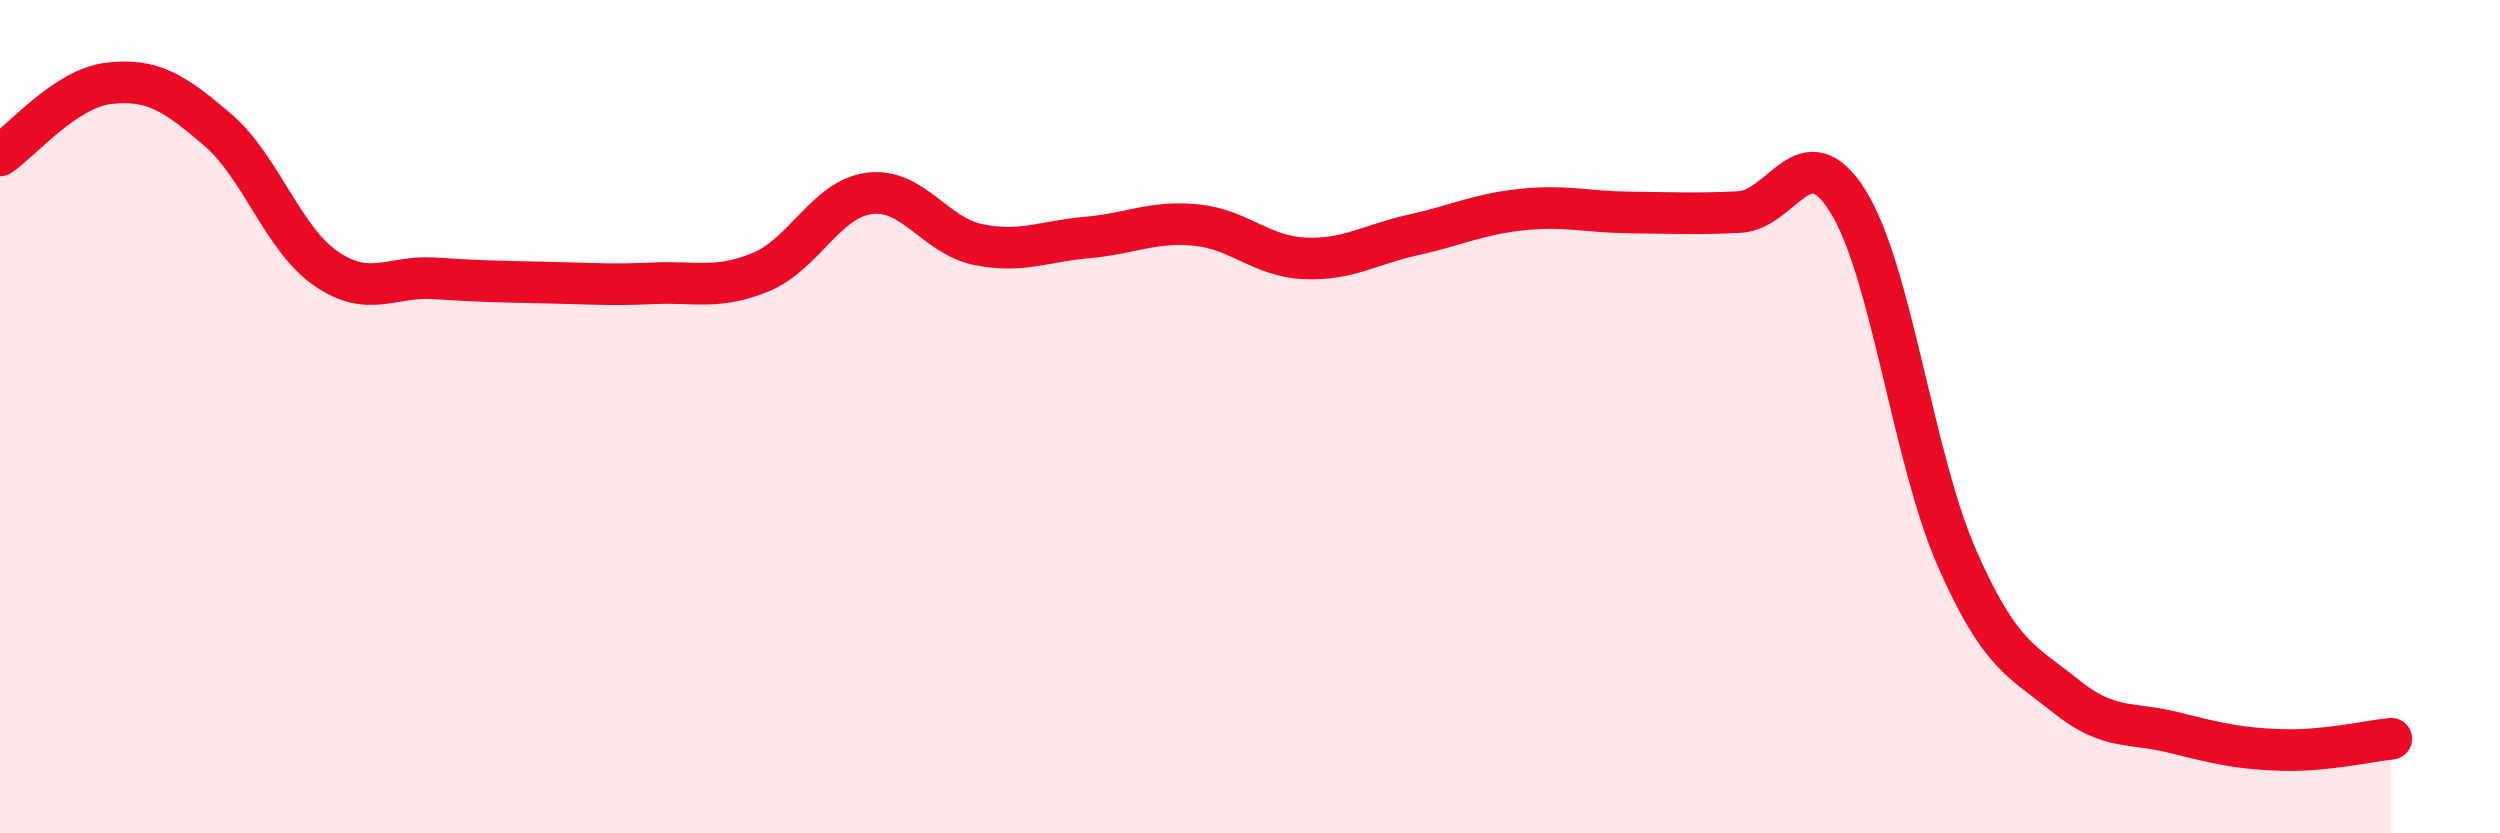
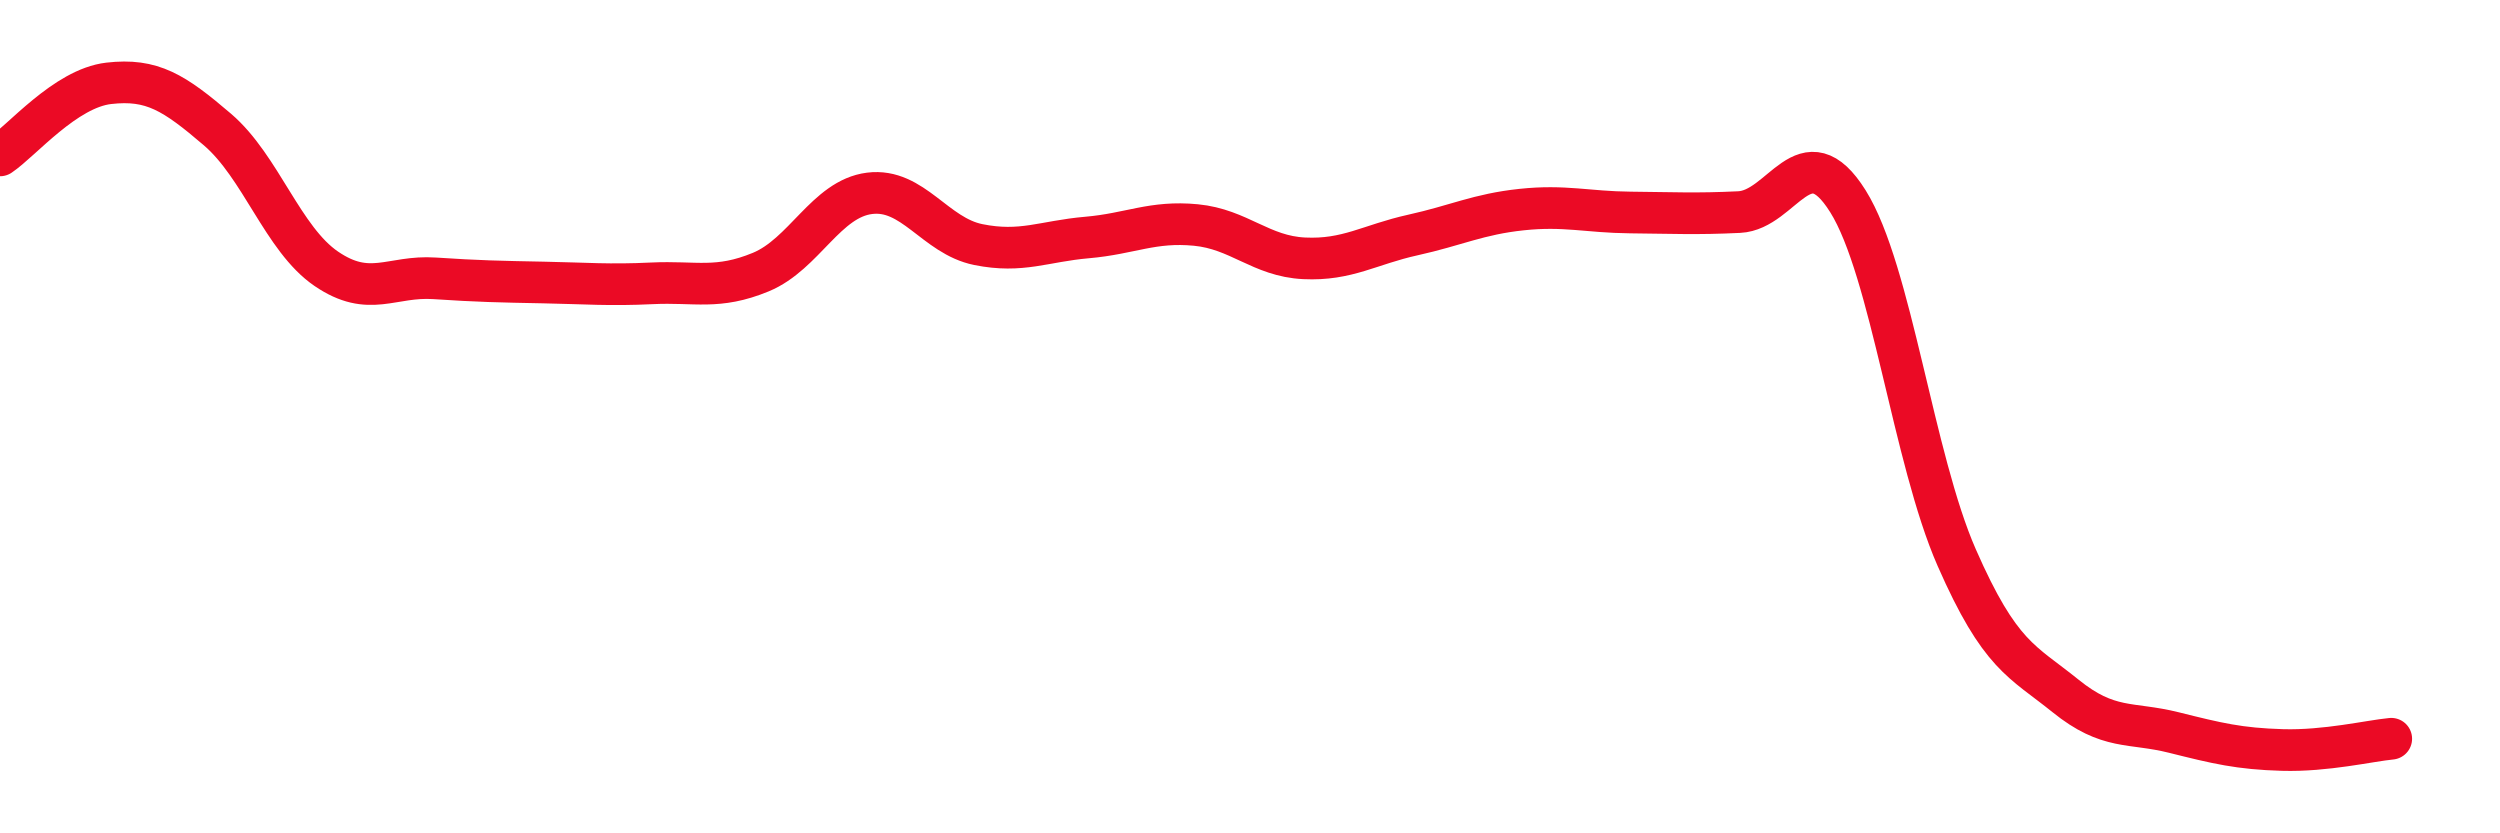
<svg xmlns="http://www.w3.org/2000/svg" width="60" height="20" viewBox="0 0 60 20">
-   <path d="M 0,3.73 C 0.52,3.38 1.57,2.12 2.61,2 C 3.65,1.88 4.18,2.22 5.22,3.11 C 6.26,4 6.79,5.74 7.83,6.45 C 8.87,7.16 9.39,6.61 10.43,6.68 C 11.47,6.75 12,6.76 13.04,6.78 C 14.08,6.8 14.61,6.85 15.65,6.8 C 16.69,6.75 17.22,6.96 18.26,6.53 C 19.3,6.1 19.83,4.77 20.87,4.64 C 21.91,4.51 22.44,5.66 23.48,5.87 C 24.52,6.08 25.05,5.79 26.09,5.7 C 27.13,5.61 27.66,5.3 28.7,5.4 C 29.74,5.5 30.26,6.15 31.3,6.2 C 32.34,6.25 32.87,5.87 33.91,5.64 C 34.95,5.41 35.48,5.14 36.52,5.03 C 37.56,4.92 38.09,5.09 39.13,5.1 C 40.17,5.11 40.7,5.14 41.74,5.09 C 42.78,5.04 43.31,3.17 44.35,4.83 C 45.39,6.49 45.92,11.01 46.96,13.38 C 48,15.75 48.53,15.86 49.57,16.7 C 50.61,17.54 51.13,17.32 52.17,17.58 C 53.21,17.84 53.74,17.97 54.78,18 C 55.82,18.03 56.87,17.78 57.39,17.73L57.39 20L0 20Z" fill="#EB0A25" opacity="0.1" stroke-linecap="round" stroke-linejoin="round" />
  <path d="M 0,3.73 C 0.52,3.38 1.57,2.12 2.61,2 C 3.65,1.88 4.18,2.22 5.22,3.11 C 6.26,4 6.79,5.74 7.83,6.45 C 8.87,7.16 9.39,6.61 10.43,6.68 C 11.47,6.75 12,6.76 13.04,6.78 C 14.08,6.8 14.61,6.85 15.65,6.8 C 16.69,6.75 17.22,6.96 18.26,6.53 C 19.3,6.1 19.83,4.77 20.87,4.64 C 21.91,4.51 22.44,5.66 23.48,5.87 C 24.52,6.08 25.05,5.79 26.09,5.7 C 27.13,5.61 27.66,5.3 28.7,5.4 C 29.74,5.5 30.26,6.15 31.3,6.2 C 32.34,6.25 32.87,5.87 33.91,5.64 C 34.95,5.41 35.48,5.14 36.52,5.03 C 37.56,4.92 38.09,5.09 39.13,5.1 C 40.17,5.11 40.7,5.14 41.74,5.09 C 42.78,5.04 43.31,3.17 44.35,4.83 C 45.39,6.49 45.92,11.01 46.96,13.38 C 48,15.75 48.53,15.86 49.57,16.7 C 50.61,17.54 51.13,17.32 52.17,17.58 C 53.21,17.84 53.74,17.97 54.78,18 C 55.82,18.03 56.87,17.78 57.39,17.73" stroke="#EB0A25" stroke-width="1" fill="none" stroke-linecap="round" stroke-linejoin="round" />
</svg>